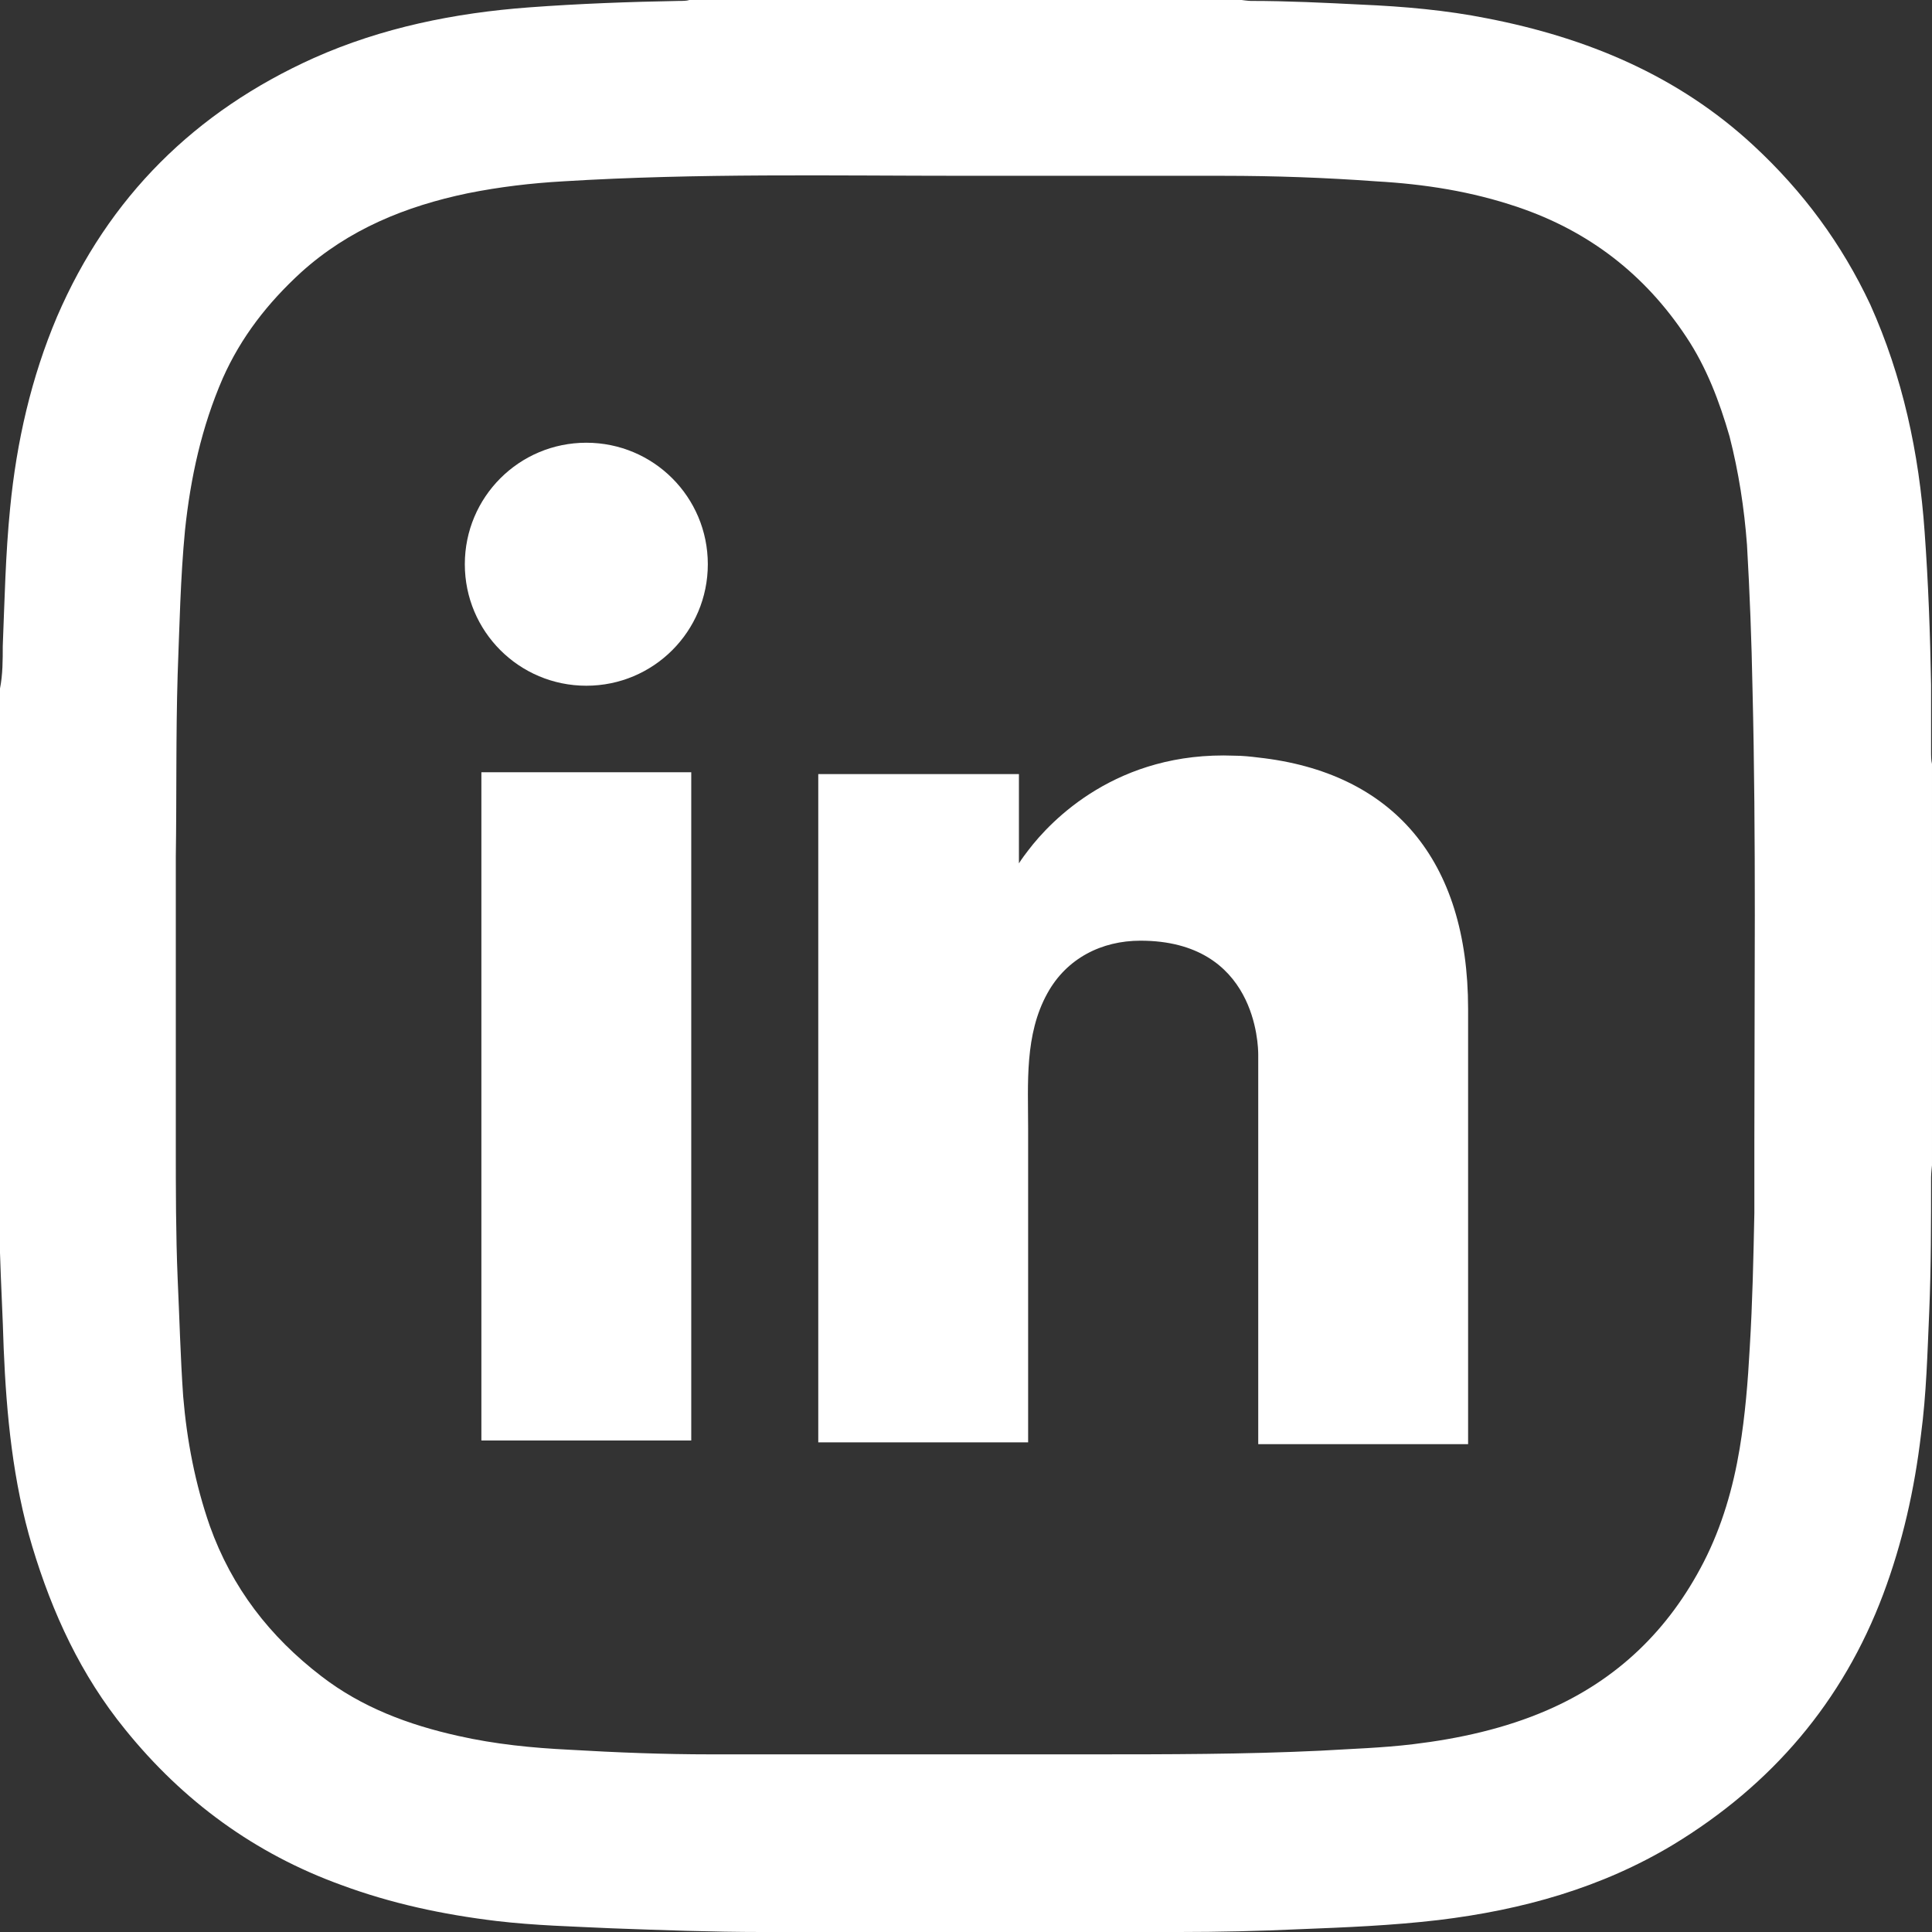
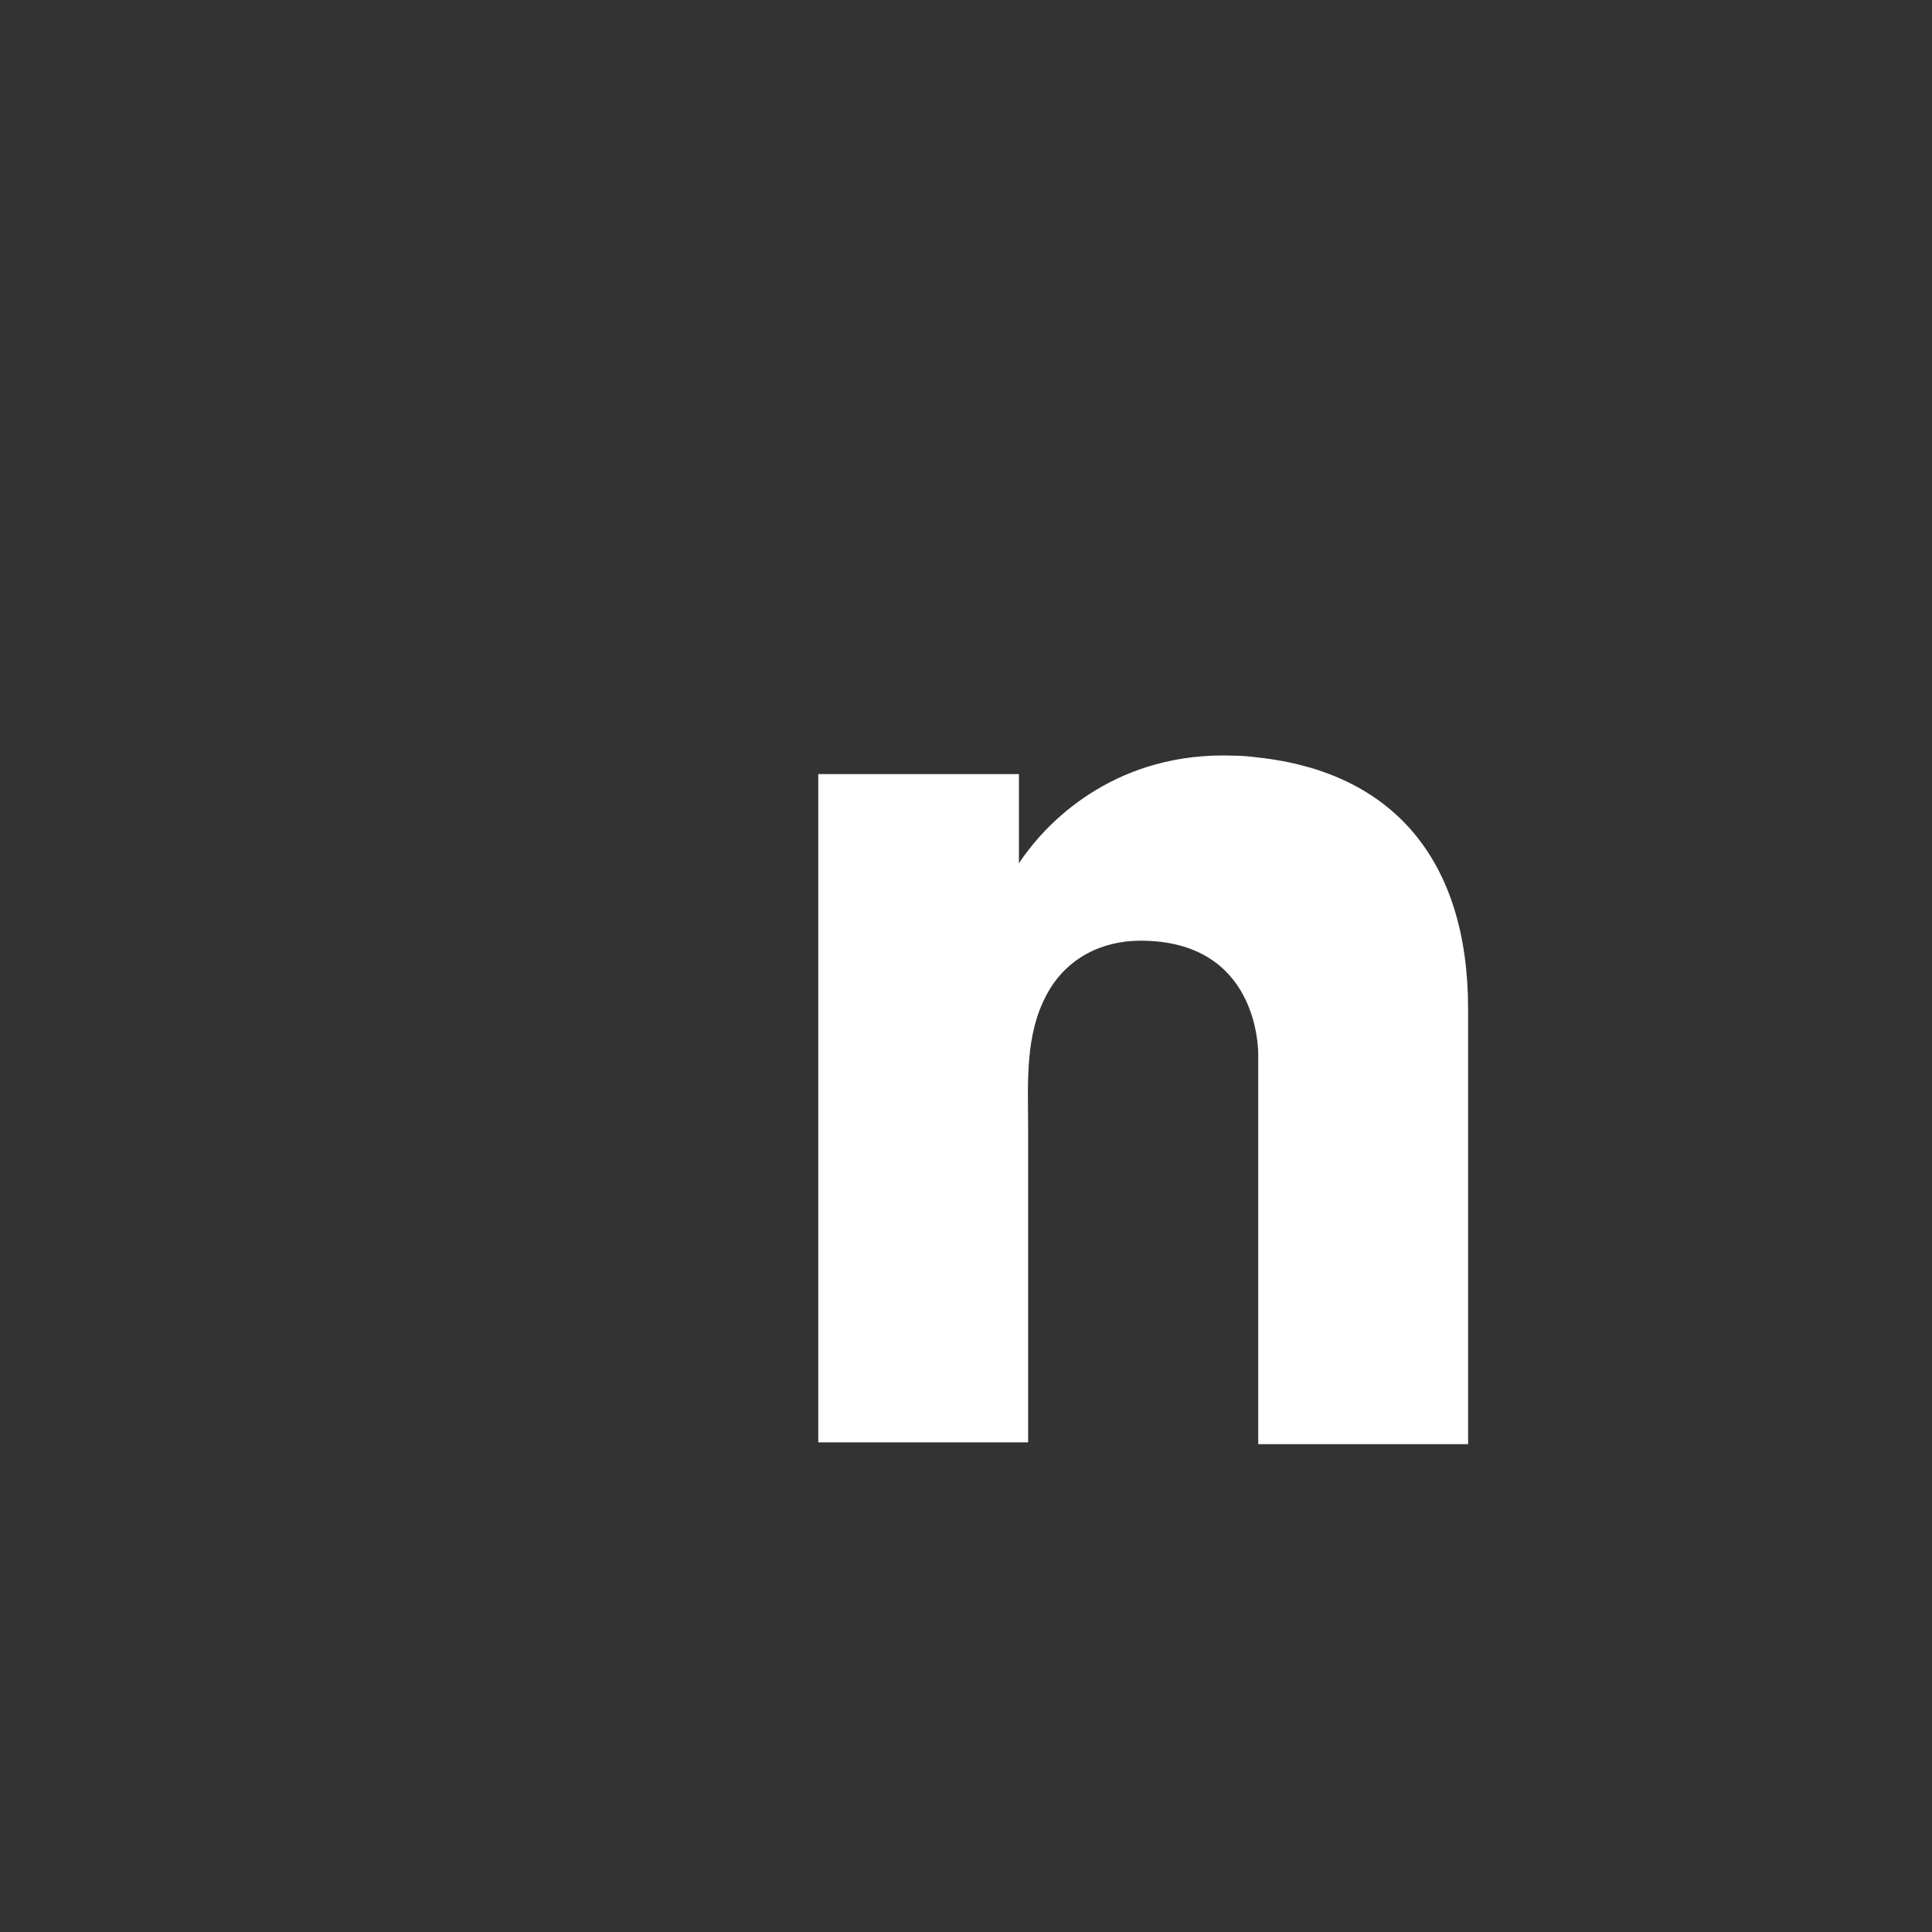
<svg xmlns="http://www.w3.org/2000/svg" id="Layer_2" data-name="Layer 2" viewBox="0 0 20.99 20.99">
  <rect x="0" y="0" width="20.99" height="20.99" fill="#333333" stroke="none" />
  <defs>
    <style>
      .cls-1 {
        fill: #fff;
      }
    </style>
  </defs>
  <g id="Layer_1-2" data-name="Layer 1">
    <g>
      <g>
-         <path class="cls-1" d="m7.51,8.39h-2.28v7.26h2.28v-7.26Z" />
        <path class="cls-1" d="m13.67,8.23c-.08-.01-.17-.02-.26-.02-1.27-.05-1.99.7-2.24,1.03-.07.09-.1.14-.1.14v-.97h-2.18v7.26h2.28v-3.41c0-.49-.04-1.02.21-1.47.21-.38.59-.57,1.01-.57,1.26,0,1.28,1.14,1.28,1.24h0v4.23h2.28v-4.73c0-1.62-.82-2.57-2.28-2.73Z" />
-         <path class="cls-1" d="m6.37,7.45c.73,0,1.32-.59,1.32-1.32s-.59-1.32-1.32-1.32-1.32.59-1.32,1.32.59,1.32,1.32,1.32Z" />
      </g>
      <g id="p97gAy">
-         <path class="cls-1" d="m0,13.5v-6.02c.03-.15.03-.31.03-.46.02-.5.03-1,.08-1.5.07-.72.23-1.42.51-2.08.56-1.3,1.5-2.23,2.79-2.81.74-.33,1.53-.49,2.34-.55.54-.04,1.08-.06,1.63-.07.04,0,.08,0,.11-.01h6s.07.01.1.01c.4,0,.8.02,1.2.04.46.02.92.06,1.37.15,1.08.21,2.07.62,2.89,1.38.54.5.96,1.07,1.27,1.73.35.78.53,1.61.59,2.47.04.55.06,1.1.07,1.66,0,.24,0,.48,0,.72,0,.05,0,.1.01.14v4.36s-.01.09-.01.13c0,.49,0,.98-.02,1.46-.02.45-.03.89-.09,1.34-.07.59-.2,1.17-.41,1.73-.44,1.17-1.21,2.07-2.28,2.72-.78.47-1.64.71-2.55.82-.51.06-1.01.08-1.52.1-.43.02-.87.03-1.3.03-.05,0-.1,0-.14.02h-4.28s-.07-.02-.11-.02c-.54,0-1.08-.02-1.63-.04-.42-.02-.84-.03-1.26-.08-.58-.07-1.14-.19-1.68-.39-.94-.34-1.72-.91-2.35-1.69-.48-.59-.79-1.26-1.01-1.99-.21-.7-.28-1.43-.31-2.15-.01-.35-.03-.7-.04-1.04,0-.03,0-.07-.02-.1ZM10.5,1.91c-1.46,0-2.92-.03-4.38.06-.35.02-.69.06-1.04.13-.67.14-1.29.39-1.81.86-.36.33-.65.7-.85,1.15-.23.53-.35,1.08-.41,1.65-.05.52-.06,1.05-.08,1.57-.02.66-.01,1.32-.02,1.98,0,1.04,0,2.08,0,3.12,0,.49,0,.98.02,1.46.02.43.03.85.06,1.28.04.48.13.95.29,1.41.24.67.65,1.2,1.21,1.63.44.34.95.53,1.49.65.4.09.8.13,1.21.15.51.03,1.02.05,1.53.05,1.38,0,2.75,0,4.13,0,.83,0,1.67,0,2.5-.04.33-.02.67-.03,1-.07.5-.06,1-.17,1.46-.37.76-.33,1.32-.87,1.7-1.61.2-.39.32-.81.39-1.23.06-.36.09-.73.11-1.1.03-.49.04-.98.05-1.46,0-.26,0-.52,0-.78,0-1.64.02-3.28-.02-4.91-.01-.53-.03-1.05-.06-1.57-.03-.4-.09-.79-.19-1.18-.11-.38-.25-.75-.47-1.08-.45-.68-1.06-1.15-1.83-1.41-.5-.17-1.01-.25-1.54-.28-.55-.04-1.1-.06-1.66-.06-.94,0-1.88,0-2.83,0Z" />
-       </g>
+         </g>
    </g>
  </g>
</svg>